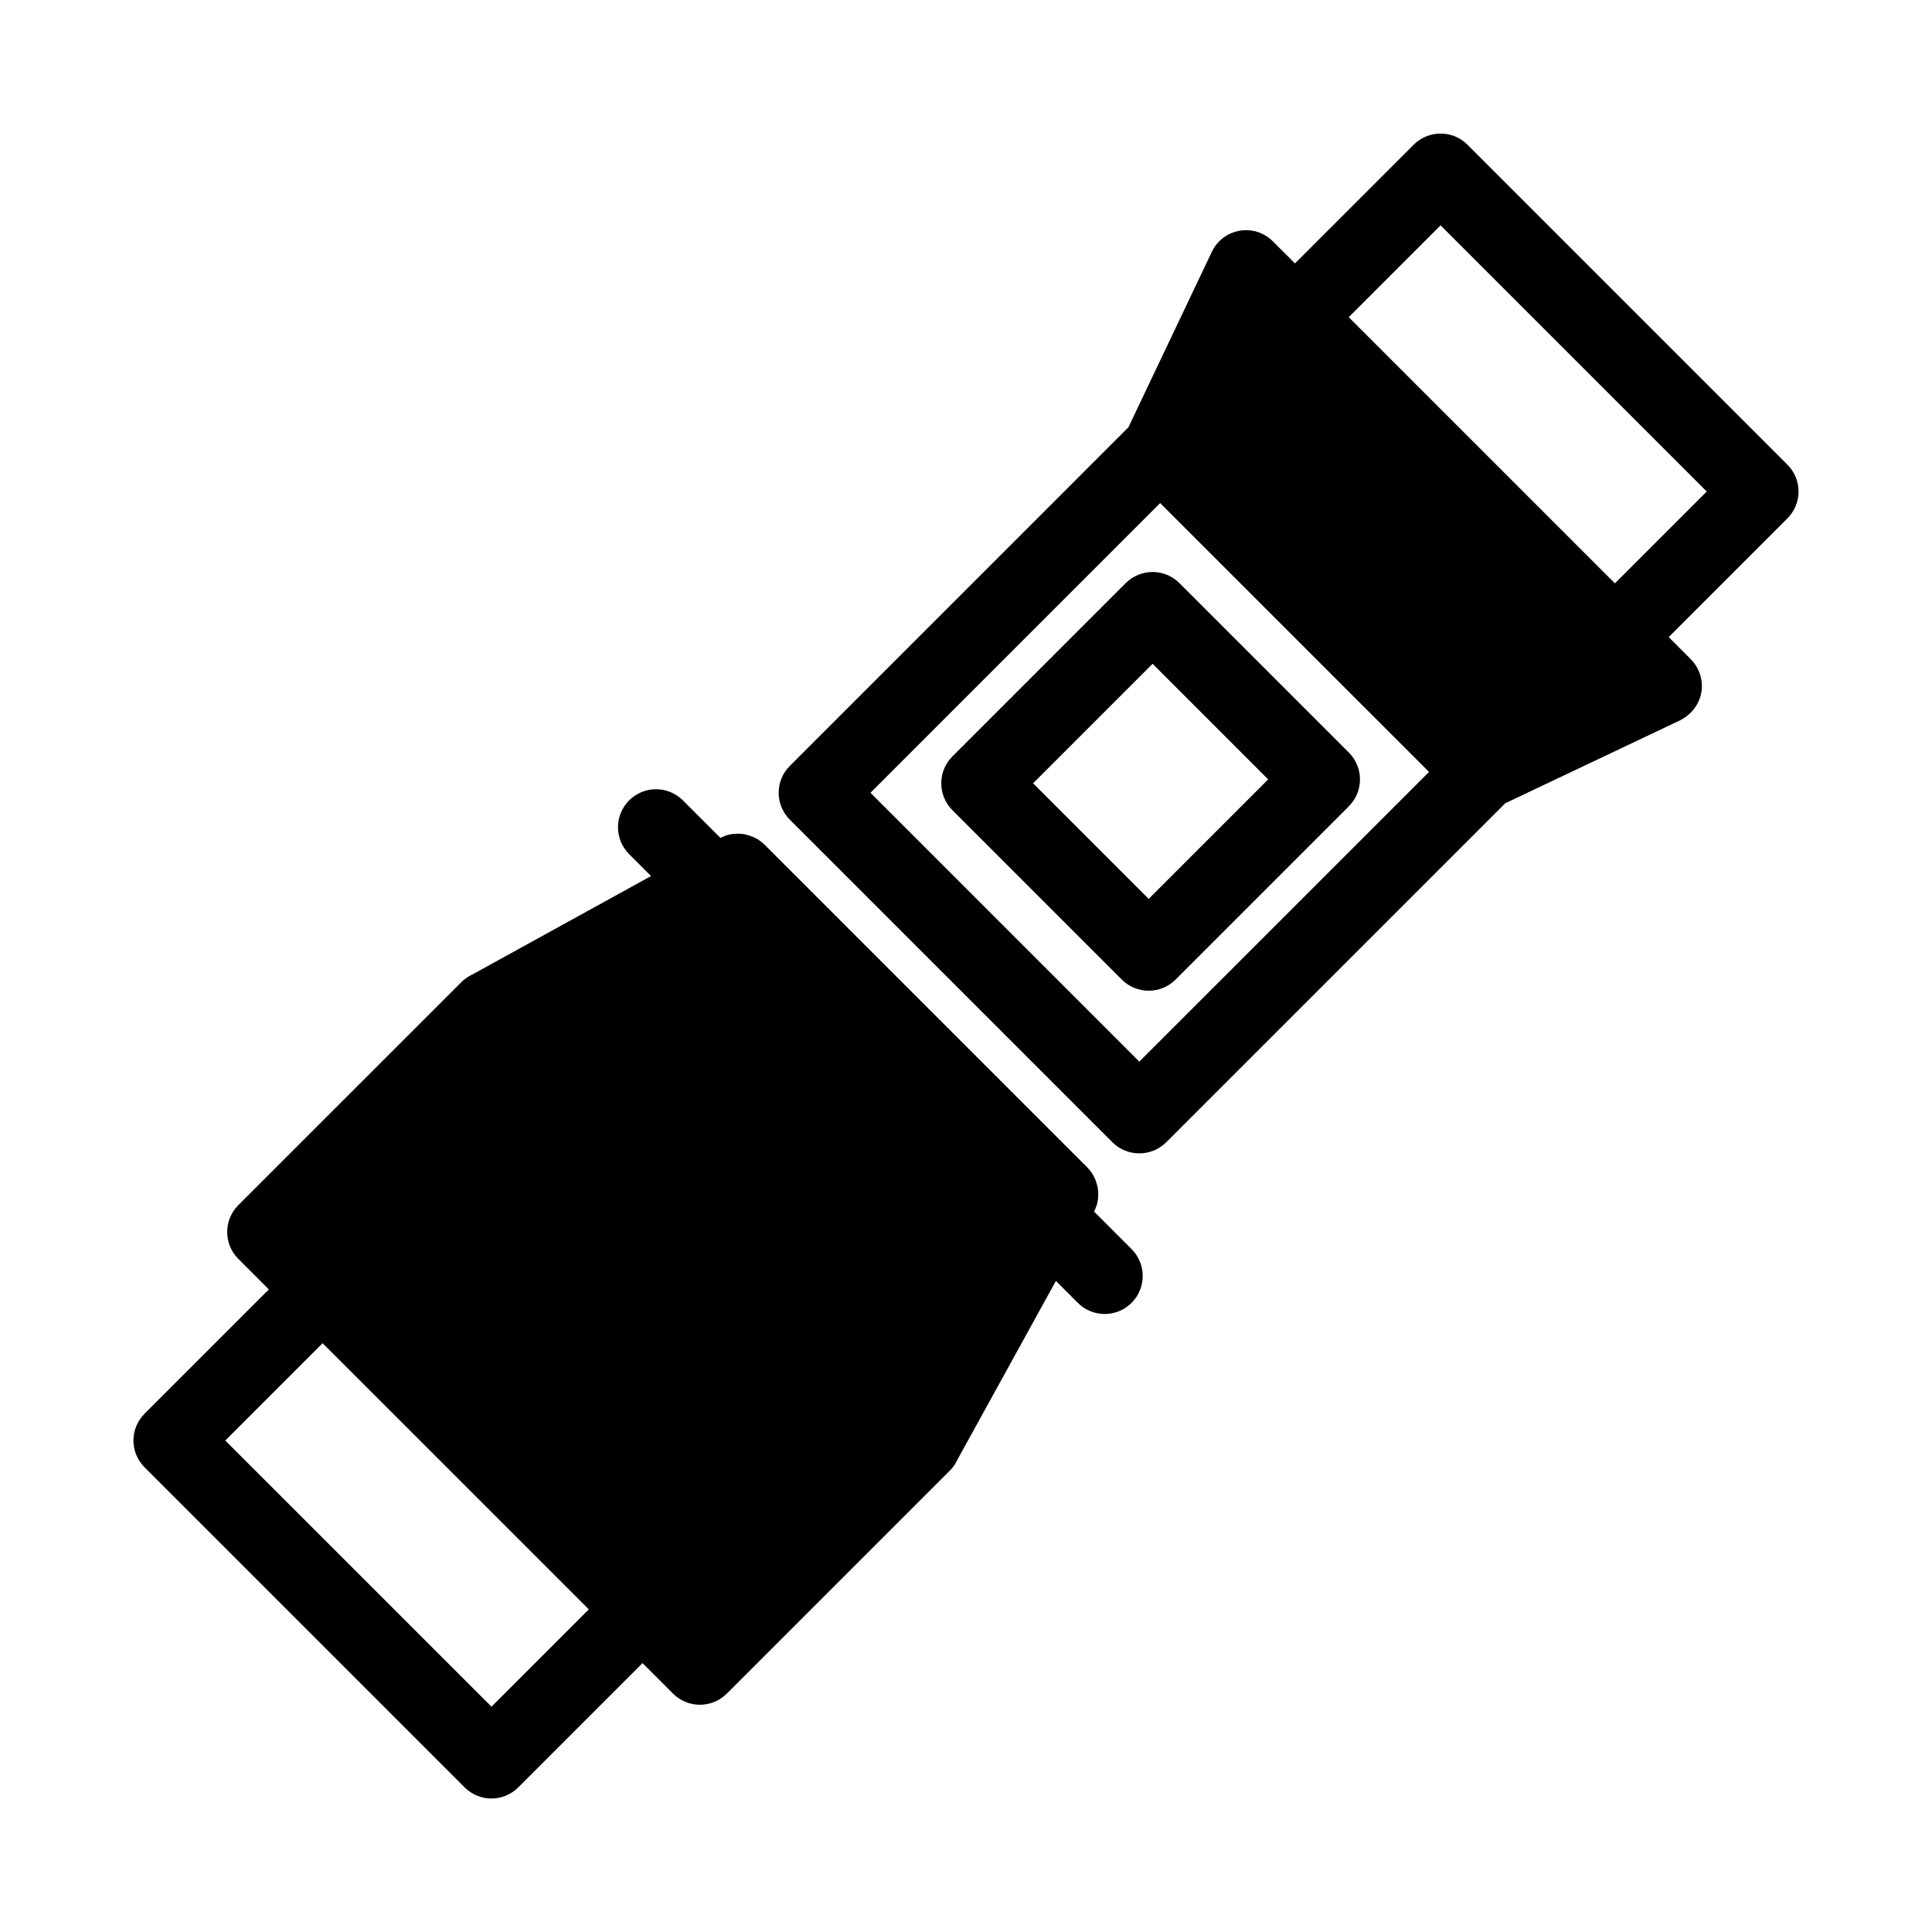
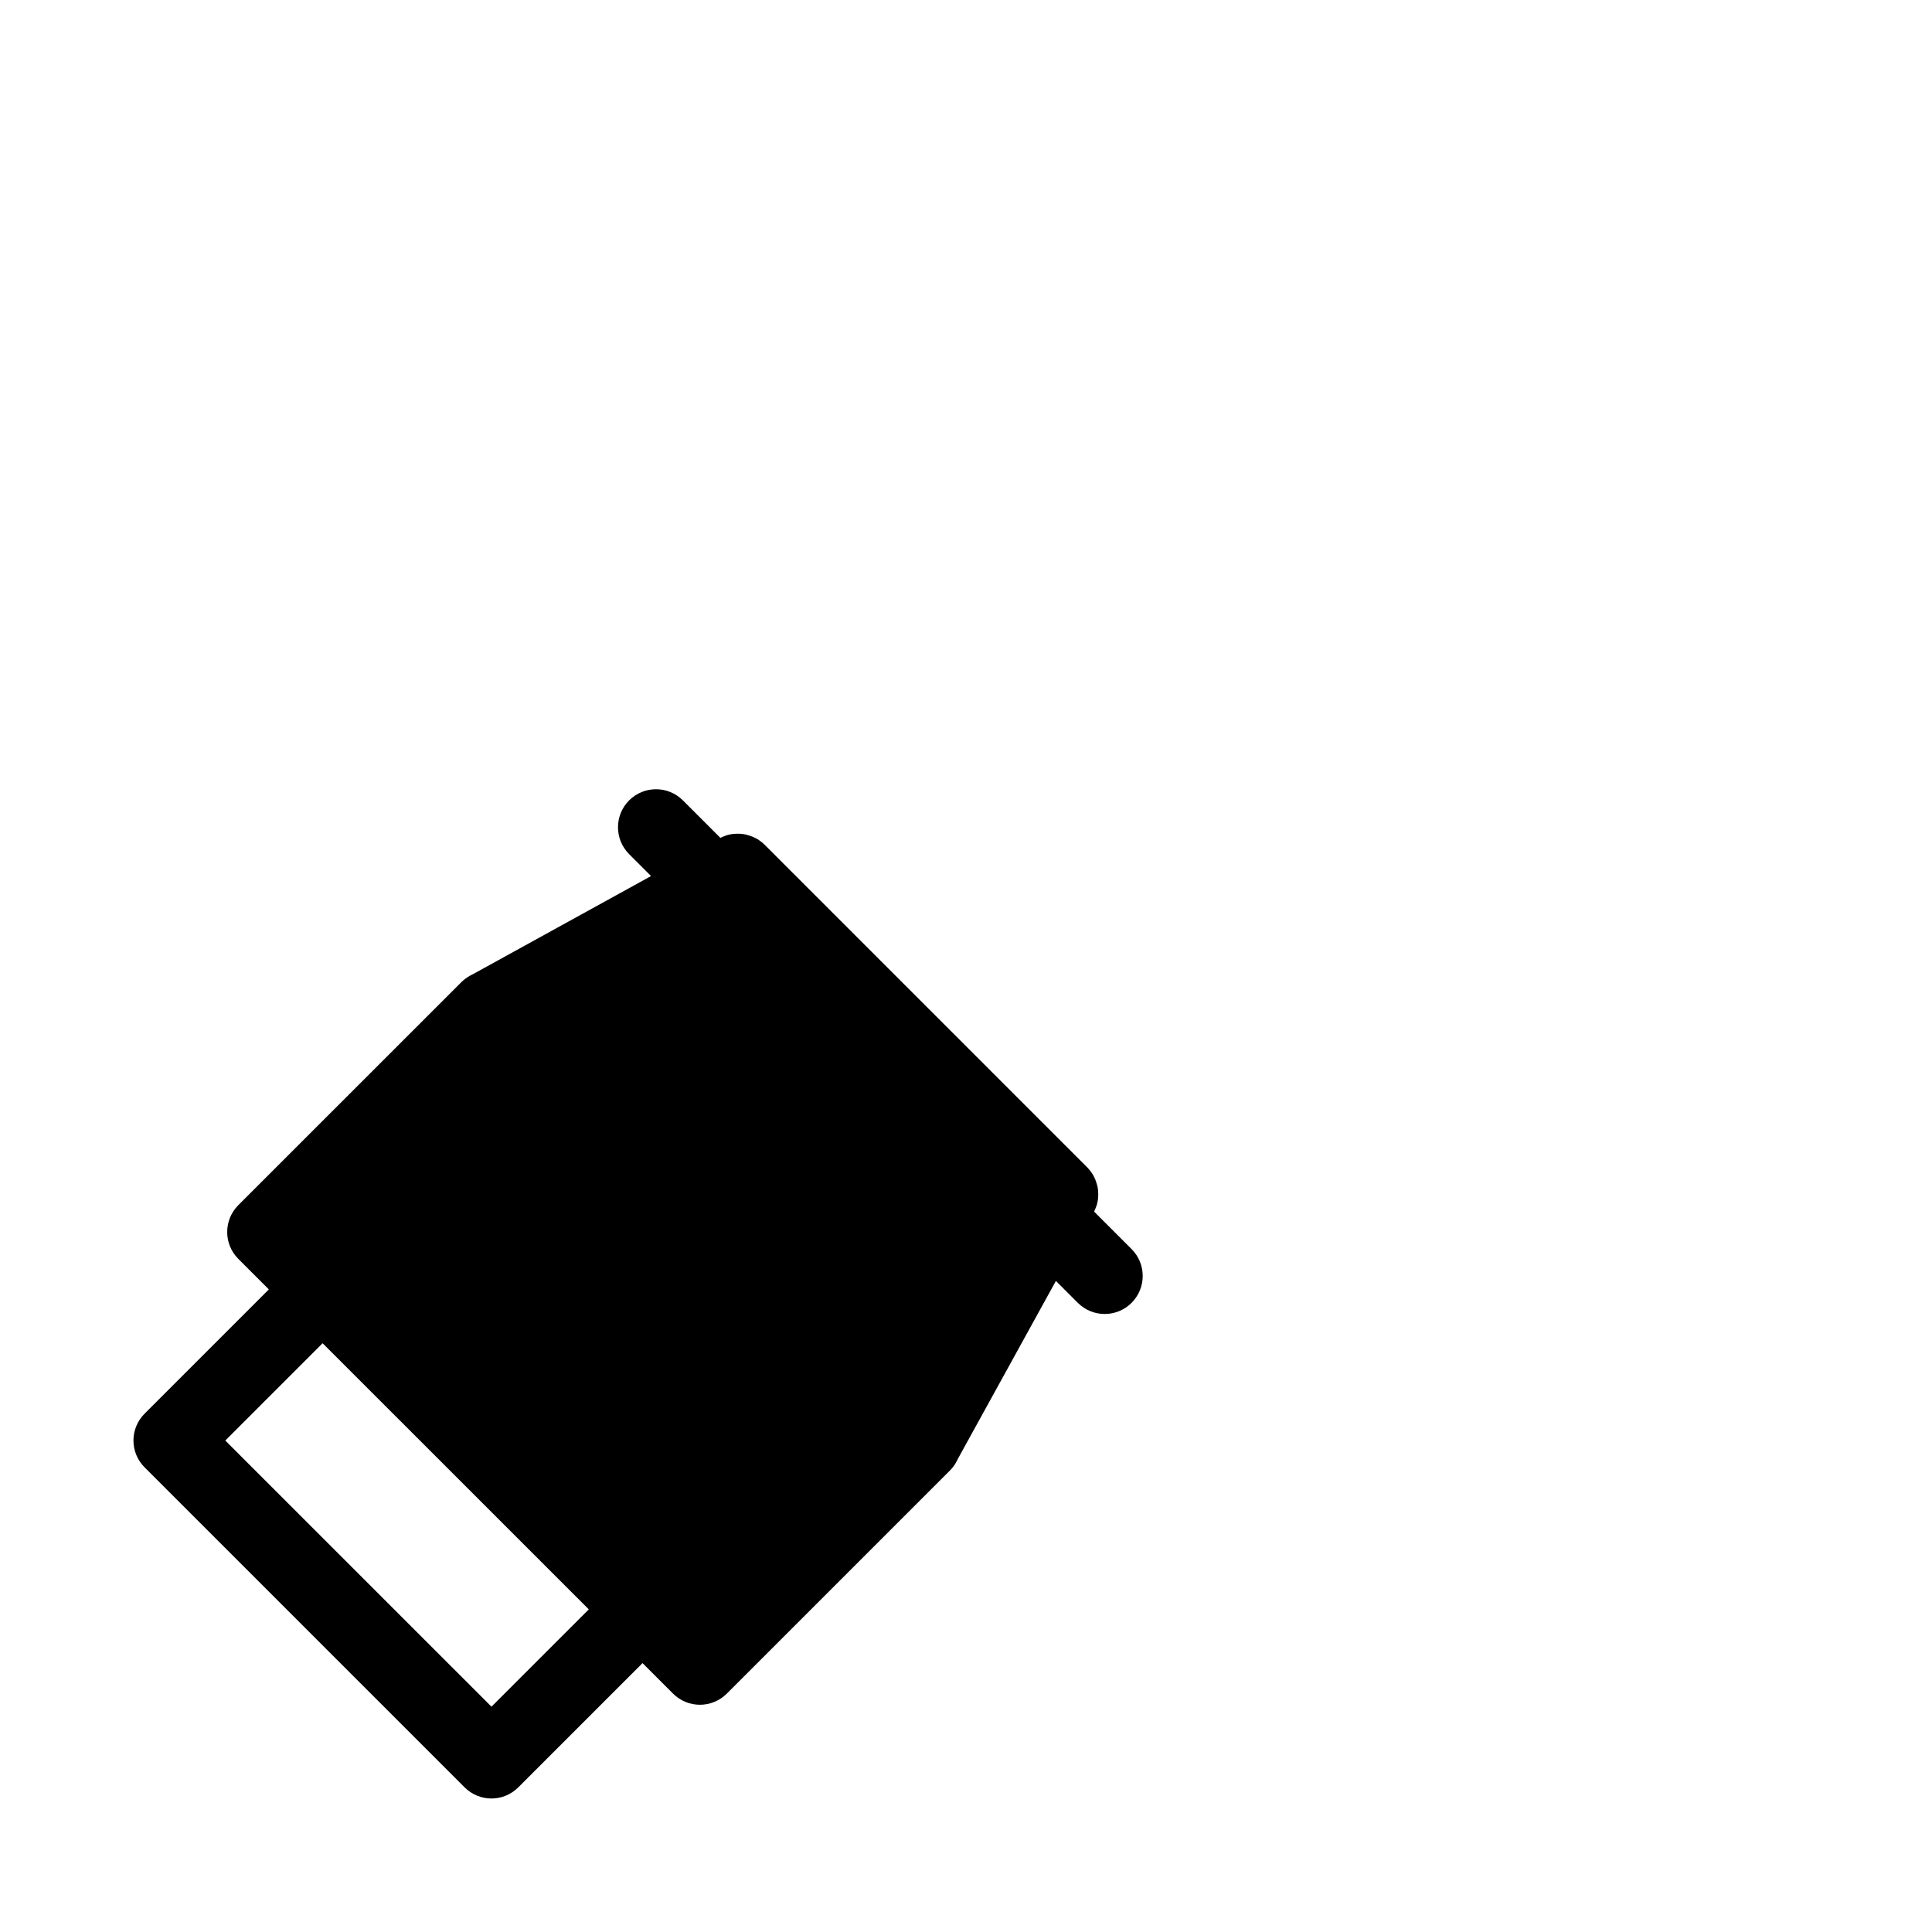
<svg xmlns="http://www.w3.org/2000/svg" fill="#000000" width="800px" height="800px" version="1.1" viewBox="144 144 512 512">
  <g>
-     <path d="m442.32 298.54-45.922 45.922c-3.953 3.953-3.918 10.332 0 14.246l44.891 44.891c3.918 3.918 10.297 3.953 14.246 0l45.922-45.922c3.953-3.953 3.918-10.332 0-14.246l-44.891-44.891c-3.914-3.922-10.293-3.957-14.246 0zm37.766 52.008-31.668 31.668-30.637-30.637 31.668-31.668z" />
    <path d="m345.35 366.8c-0.395-0.324-0.891-0.605-1.391-0.82-0.324-0.176-0.676-0.324-1.066-0.43-0.141-0.07-0.359-0.141-0.535-0.176-0.891-0.324-1.855-0.43-2.852-0.43-0.289 0-0.5 0-0.746 0.035-0.359 0-0.676 0.035-1.031 0.105-0.535 0.105-1.066 0.211-1.566 0.43-0.43 0.141-0.82 0.324-1.25 0.535l-9.941-9.941c-3.953-3.953-10.332-3.918-14.246 0-3.918 3.918-3.953 10.297 0 14.246l5.809 5.809-46.953 25.867-1.031 0.535c-0.855 0.5-1.637 1.066-2.281 1.707l-59.109 59.102c-3.918 3.918-3.953 10.297 0 14.246l8.086 8.086-32.918 32.918c-3.953 3.953-3.953 10.297 0 14.246l84.785 84.785c3.953 3.953 10.297 3.953 14.246 0l32.918-32.918 8.086 8.086c3.953 3.953 10.332 3.918 14.246 0l59.102-59.102c0.676-0.676 1.246-1.391 1.707-2.281l0.535-1.031 25.867-46.953 5.809 5.809c3.953 3.953 10.332 3.918 14.246 0 3.918-3.918 3.953-10.297 0-14.246l-9.941-9.941c0.211-0.43 0.395-0.82 0.535-1.246 0.211-0.5 0.324-1.031 0.43-1.566 0.07-0.359 0.105-0.676 0.105-1.031 0.035-0.25 0.035-0.465 0.035-0.75 0-0.996-0.105-1.961-0.43-2.852-0.035-0.176-0.105-0.395-0.176-0.535-0.105-0.395-0.25-0.75-0.43-1.066-0.211-0.5-0.5-0.996-0.82-1.391-0.324-0.465-0.676-0.891-1.066-1.285l-85.48-85.484c-0.395-0.395-0.824-0.754-1.285-1.07zm-45.312 203.7-25.789 25.789-70.547-70.531 25.789-25.789z" />
-     <path d="m518.64 182.35-31.457 31.457-5.844-5.844c-2.316-2.316-5.594-3.387-8.801-2.816-3.238 0.535-5.984 2.637-7.41 5.629l-22.086 46.457-89.734 89.738c-3.918 3.918-3.953 10.297 0 14.246l85.5 85.5c3.918 3.918 10.332 3.918 14.246 0l89.848-89.844 46.344-21.98c1.031-0.535 1.996-1.211 2.781-1.996 1.461-1.461 2.492-3.352 2.852-5.414 0.535-3.238-0.535-6.519-2.852-8.836l-5.805-5.805 31.457-31.457c3.918-3.918 3.953-10.297 0-14.246l-84.785-84.789c-3.957-3.953-10.336-3.918-14.254 0zm4.066 166.22-76.777 76.77-71.246-71.25 76.77-76.77zm73.598-74.312-24.336 24.336-70.535-70.539 24.336-24.336z" />
  </g>
</svg>